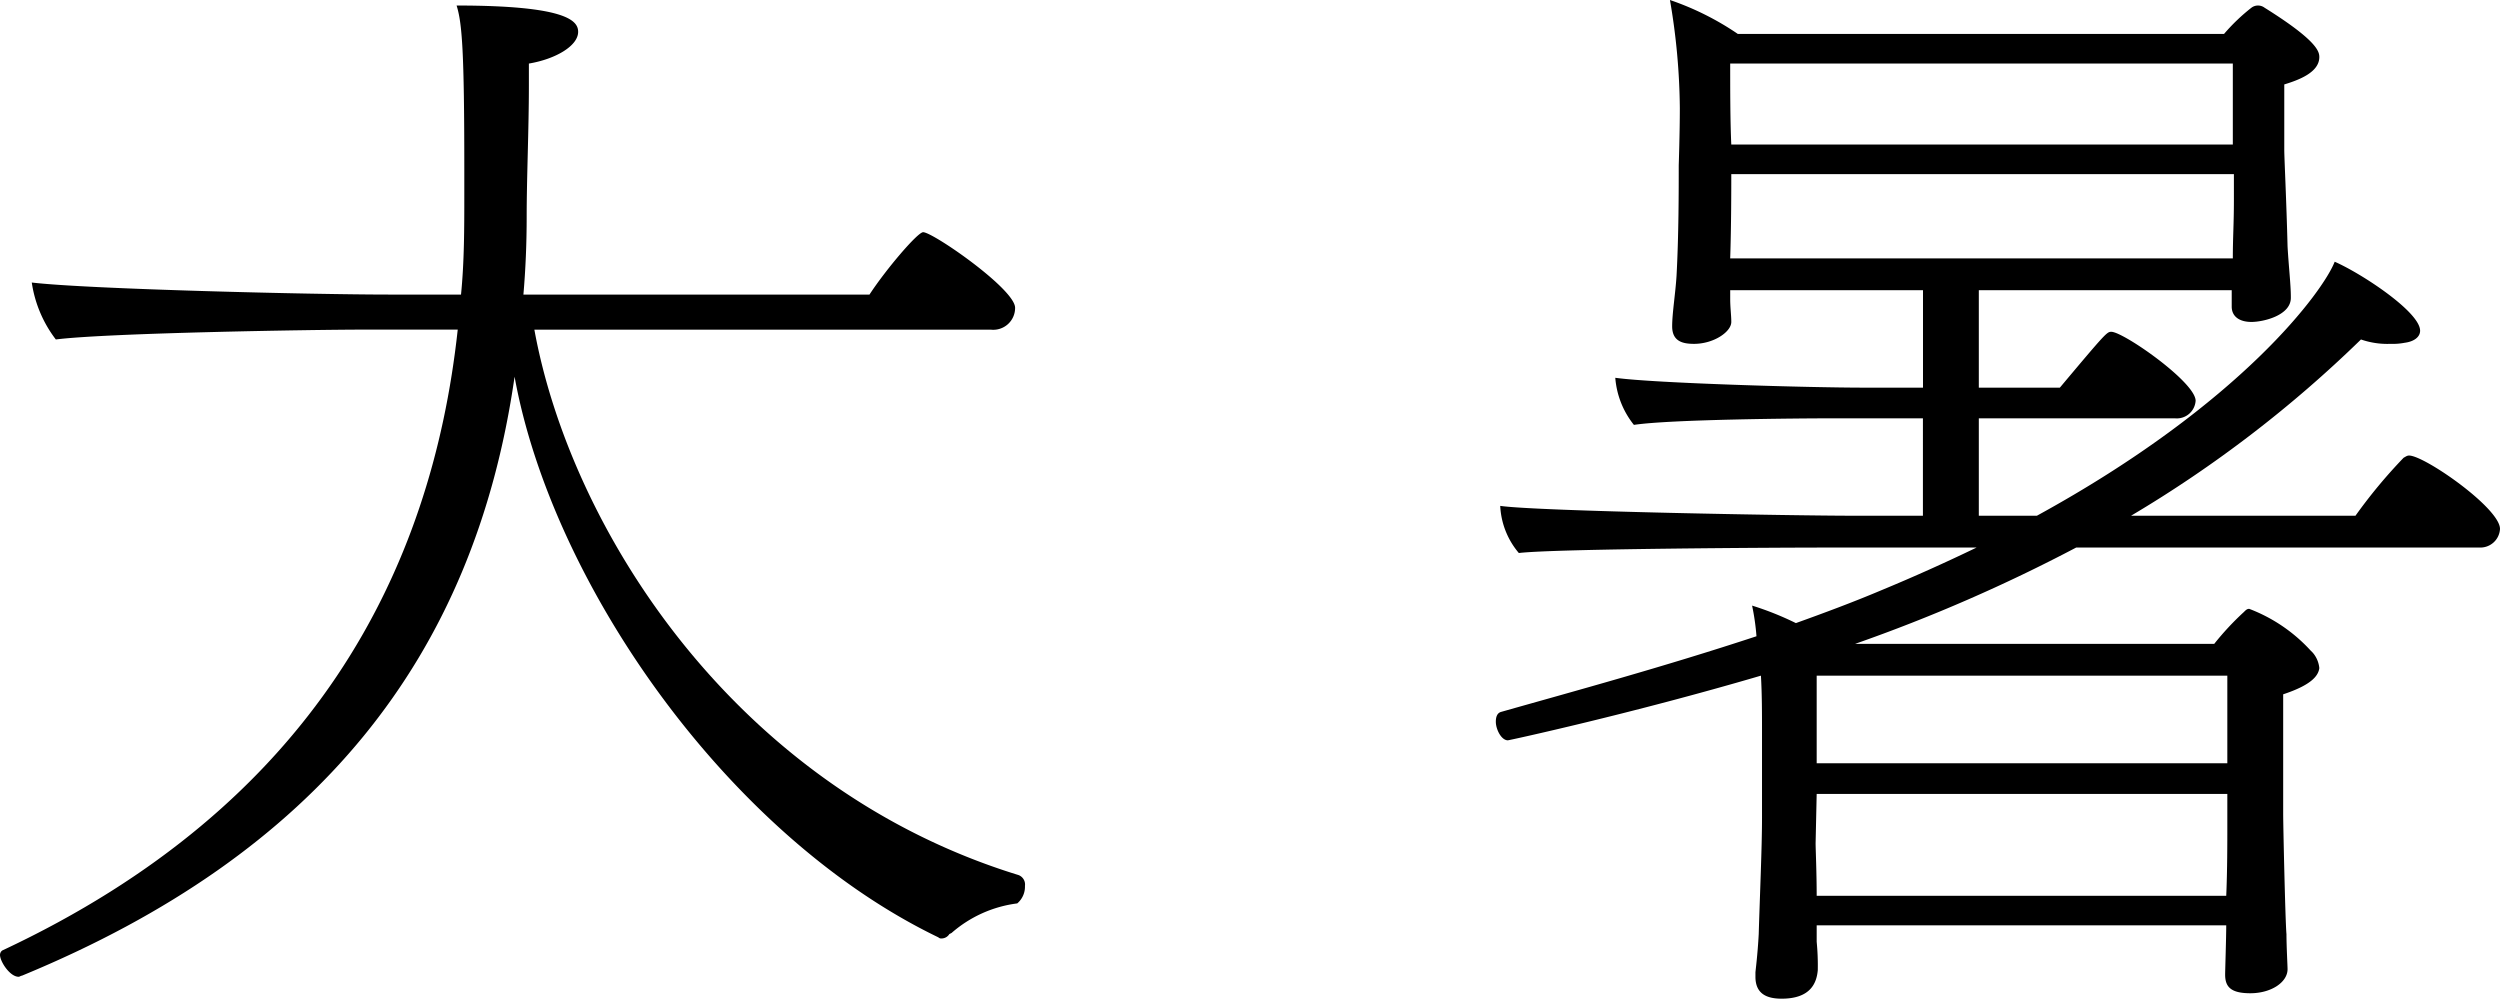
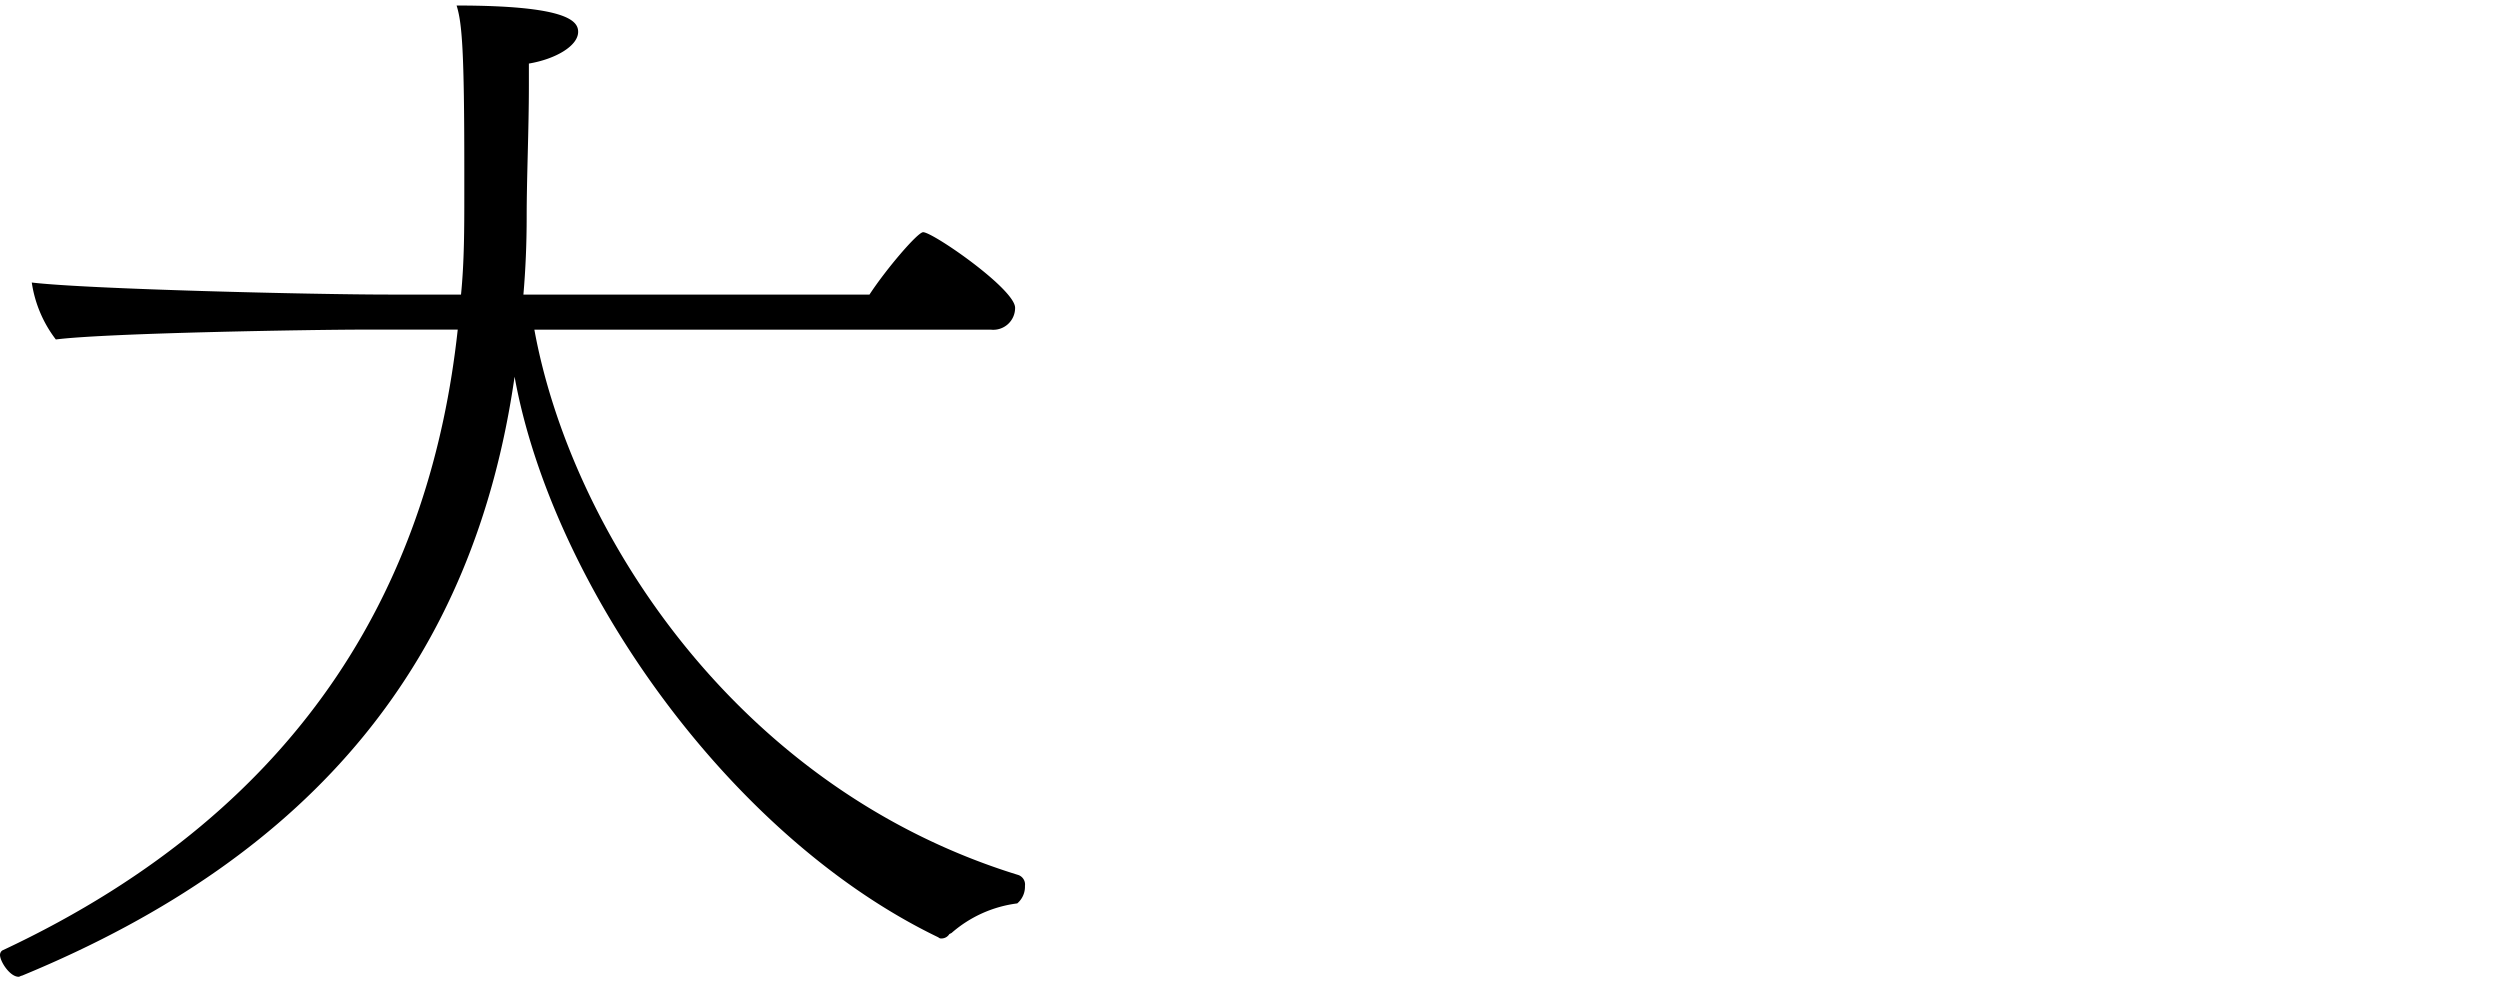
<svg xmlns="http://www.w3.org/2000/svg" viewBox="0 0 162.092 64.751">
  <g id="レイヤー_2" data-name="レイヤー 2">
    <g id="レイヤー_1-2" data-name="レイヤー 1">
      <path d="M66.455,57.438a1.42,1.42,0,0,1-.5,1.136,8,8,0,0,0-4.26,1.917l-.141.071a.6.6,0,0,1-.5.285.257.257,0,0,1-.213-.072c-13.7-6.6-25.063-23-27.477-36.351C30.743,42.671,20.519,55.38,1.42,63.261c-.07,0-.142.07-.213.07C.64,63.331,0,62.338,0,61.911a.364.364,0,0,1,.143-.283c20.163-9.443,27.831-24.566,29.535-40.257H23.5c-2.982,0-16.543.213-19.88.639A7.974,7.974,0,0,1,2.06,18.318c3.549.426,18.175.781,23.216.781h4.615c.213-2.13.213-4.331.213-6.461v-1.7c0-7.6-.142-9.444-.5-10.58,7.171,0,7.881,1,7.881,1.705,0,.922-1.49,1.774-3.194,2.058v1.42c0,2.84-.143,5.964-.143,8.52,0,1.7-.07,3.408-.212,5.041H56.373c1.065-1.633,3.124-4.047,3.48-4.047.638,0,5.963,3.692,5.963,4.9a1.415,1.415,0,0,1-1.561,1.42H34.647c2.344,12.851,12.922,29.678,31.382,35.358A.655.655,0,0,1,66.455,57.438Z" />
-       <path d="M162.092,34.293a1.277,1.277,0,0,1-1.349,1.207H134.615a105.724,105.724,0,0,1-14.342,6.248h23.289a18.09,18.09,0,0,1,1.917-2.06c.141-.141.212-.212.354-.212a10.393,10.393,0,0,1,3.977,2.7l.141.141a1.79,1.79,0,0,1,.426,1c-.071.568-.639,1.135-2.343,1.7v7.739c0,.851.142,7.1.213,7.809,0,.782.071,2.059.071,2.272,0,.853-1.065,1.562-2.414,1.562-1.278,0-1.633-.425-1.633-1.207,0-.284.071-2.414.071-3.195H117.788V61.06a16.03,16.03,0,0,1,.071,1.845c-.071.782-.425,1.846-2.342,1.846-.923,0-1.7-.283-1.7-1.42v-.283c0-.071.142-1.137.213-2.486.072-2.485.213-5.609.213-7.526V47.428c0-1.136,0-2.414-.07-3.621C105.719,46.292,97.838,48,97.767,48c-.426,0-.782-.71-.782-1.207,0-.284.072-.568.356-.64,4.757-1.348,10.508-2.911,16.543-4.9a15.189,15.189,0,0,0-.284-1.988,19.511,19.511,0,0,1,2.839,1.135c1.776-.638,3.693-1.348,5.539-2.129q3.087-1.278,6.176-2.769h-9.939c-2.486,0-17.4.07-19.738.354A5.085,5.085,0,0,1,97.27,32.8c2.485.355,19.311.638,22.791.638h4.615V27.122H119c-2.484,0-10.721.071-13.063.426a5.573,5.573,0,0,1-1.207-3.053c2.555.355,12.637.639,16.117.639h3.834V18.815h-12.5v.568c0,.568.071,1.065.071,1.491,0,.639-1.137,1.42-2.414,1.42-.71,0-1.42-.142-1.42-1.136,0-.852.213-2.13.283-3.266.143-2.627.143-5.538.143-7.171,0,0,.071-2.13.071-3.692A42.962,42.962,0,0,0,108.274,0a18.245,18.245,0,0,1,4.4,2.2H144.2A12.421,12.421,0,0,1,145.976.5a.709.709,0,0,1,.851,0c3.408,2.13,3.55,2.84,3.55,3.2,0,1-1.349,1.492-2.272,1.775V9.728c0,.5.142,3.336.213,6.247.071,1.278.213,2.485.213,3.266v.071c0,1.136-1.775,1.562-2.555,1.562s-1.279-.355-1.279-.994V18.815H128.3v6.319h5.254c2.981-3.55,3.053-3.621,3.337-3.621.78,0,5.466,3.266,5.466,4.473a1.223,1.223,0,0,1-1.349,1.136H128.3V33.44h3.763c13.347-7.312,18.6-14.625,19.311-16.471,1.775.781,5.538,3.266,5.538,4.473,0,.426-.426.71-.994.781a4.048,4.048,0,0,1-.923.071,5.2,5.2,0,0,1-1.917-.284,79.4,79.4,0,0,1-14.91,11.43H152.72a33.618,33.618,0,0,1,3.124-3.762c.142-.072.213-.142.355-.142C157.193,29.536,162.092,32.943,162.092,34.293ZM144.769,4.118H112.18c0,1.633,0,3.693.071,5.254h32.518Zm.07,7.171H112.251v.284c0,.426,0,3.124-.071,5.183h32.589c0-1.349.07-2.272.07-3.763Zm-.426,40.186H117.788l-.07,3.2c0,.354.07,1.917.07,3.407h26.554c.071-1.561.071-3.62.071-4.331Zm0-7.668H117.788v5.679h26.625Z" />
    </g>
  </g>
</svg>